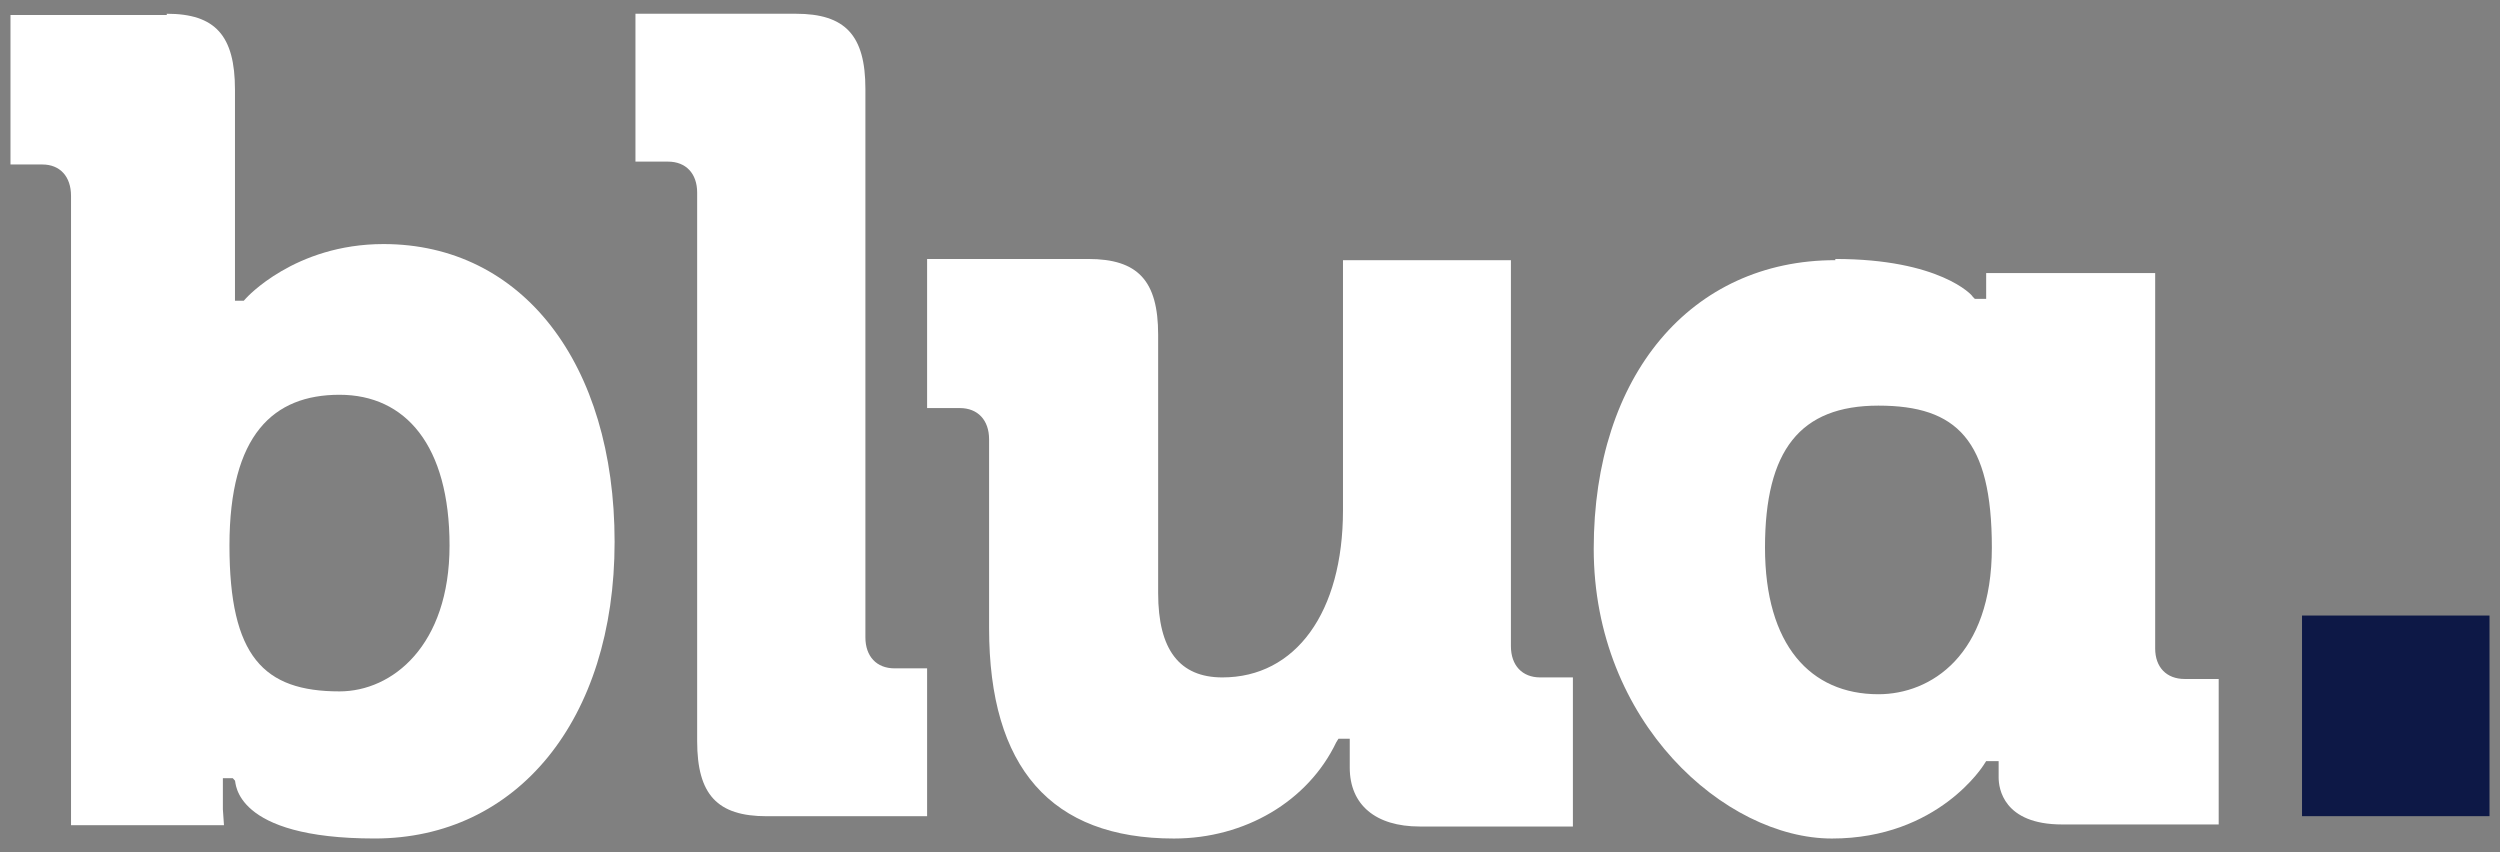
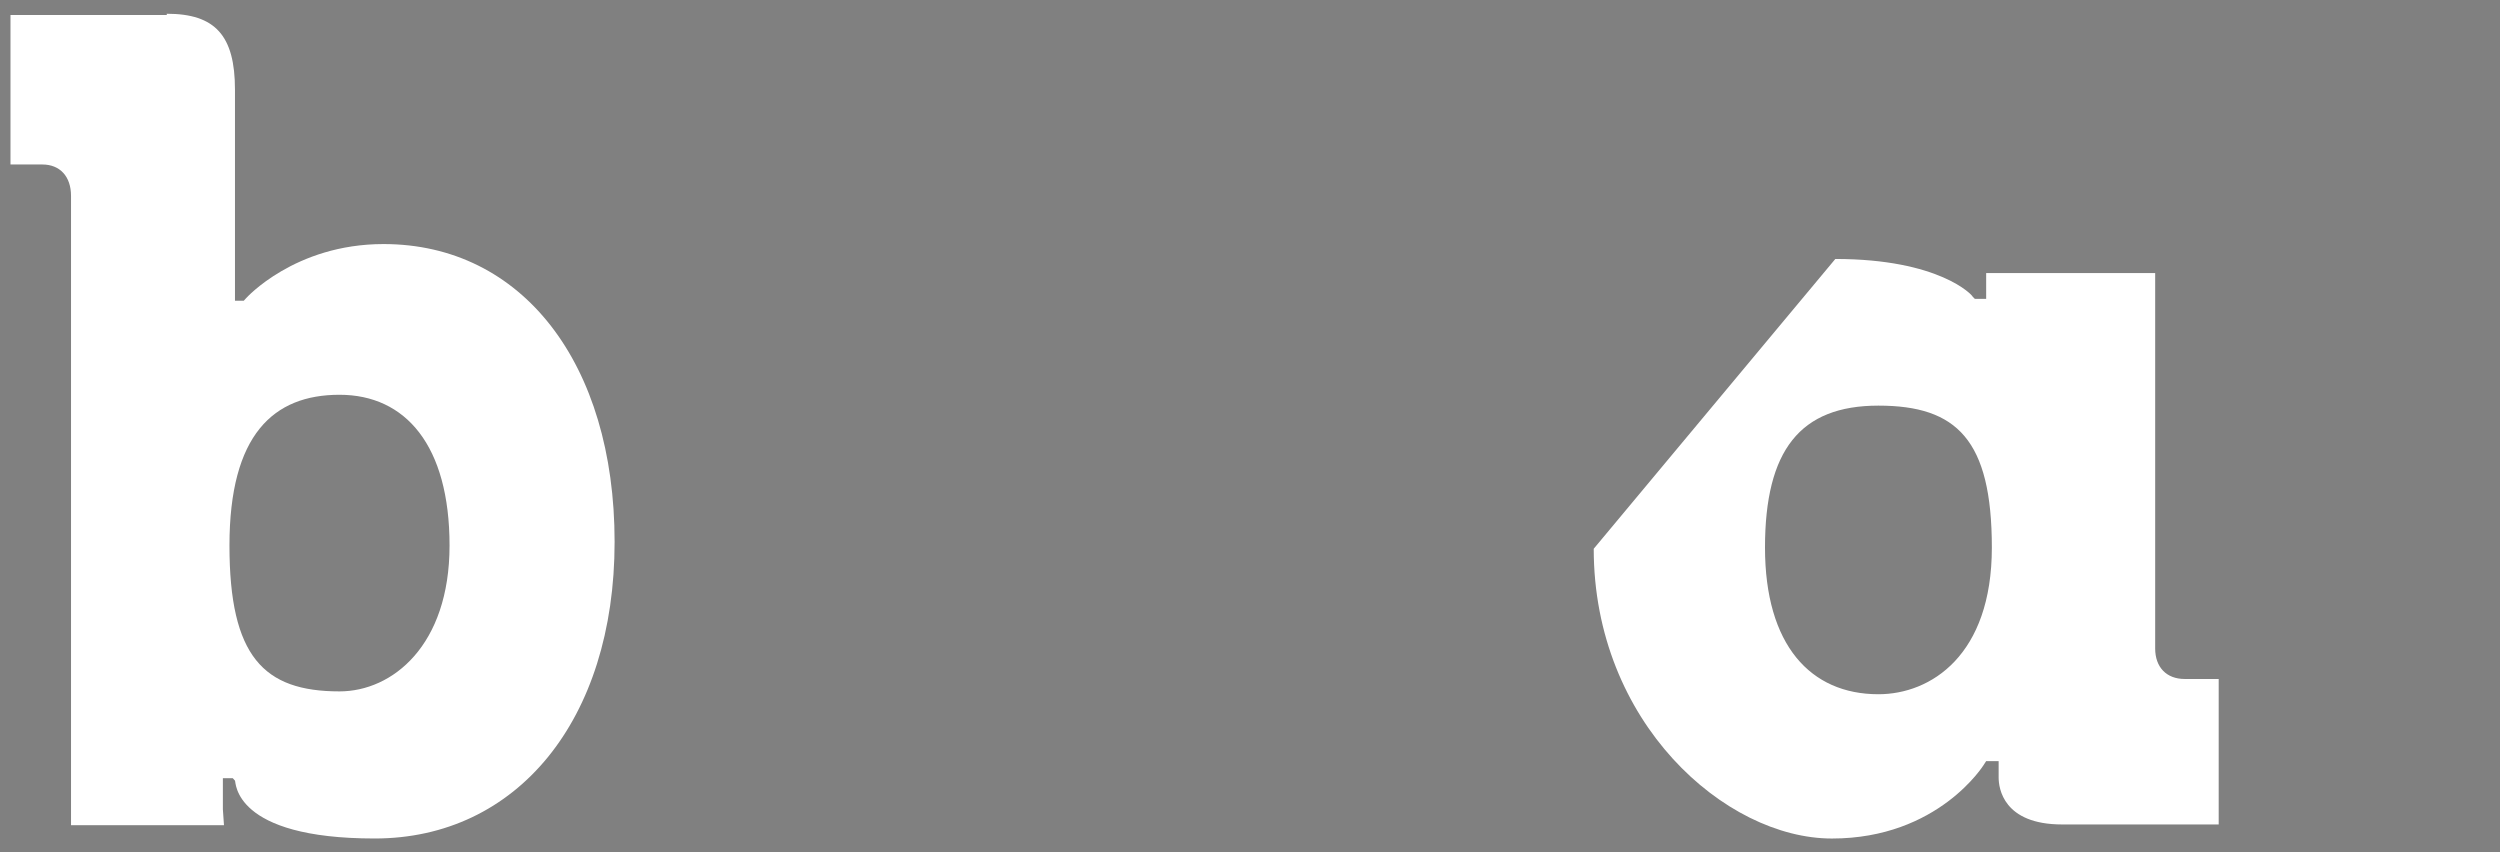
<svg xmlns="http://www.w3.org/2000/svg" width="88" height="30" viewBox="0 0 88 30" fill="none">
  <rect x="0" y="0" width="88" height="30" fill="#808080" stroke="none" />
  <path d="M11.951 24.337C13.81 24.337 15.824 22.724 15.824 19.202C15.824 15.679 14.275 13.896 11.951 13.896C9.627 13.896 8.077 15.297 8.077 19.202C8.077 23.106 9.278 24.337 11.951 24.337ZM5.869 0.484C7.574 0.484 8.271 1.248 8.271 3.158V10.586H8.581L8.658 10.501C8.658 10.501 10.363 8.591 13.5 8.591C18.381 8.591 21.634 12.793 21.634 19.074C21.634 25.356 18.187 29.515 13.19 29.515C8.194 29.515 8.31 27.52 8.271 27.478L8.194 27.393H7.845V29.006M7.884 29.048H2.5V6.893C2.5 6.214 2.112 5.79 1.492 5.79H0.369V0.527H5.908" fill="white" />
-   <path d="M28.015 0.484C29.752 0.484 30.462 1.24 30.462 3.129V22.435C30.462 23.107 30.857 23.526 31.489 23.526H32.634V28.731H26.988C25.251 28.731 24.54 27.975 24.54 26.087V6.78C24.54 6.108 24.145 5.689 23.513 5.689H22.368V0.484H28.015Z" fill="white" />
-   <path d="M53.184 9.201V22.744C53.184 23.422 53.581 23.845 54.215 23.845H55.366V29.093H49.971C48.423 29.093 47.511 28.331 47.511 27.019V26.003H47.114L47.035 26.13C46.043 28.204 43.822 29.516 41.322 29.516C36.998 29.516 34.816 27.019 34.816 22.11V15.465C34.816 14.788 34.419 14.364 33.785 14.364H32.634V9.116H38.307C40.053 9.116 40.767 9.878 40.767 11.783V20.882C40.767 22.872 41.52 23.845 43.028 23.845C45.607 23.845 47.273 21.559 47.273 17.962V9.159H53.184V9.201Z" fill="white" />
-   <path d="M66.12 24.437C67.957 24.437 70.113 23.074 70.113 19.275C70.113 15.476 68.875 14.278 66.12 14.278C63.365 14.278 62.128 15.847 62.128 19.275C62.128 22.703 63.725 24.437 66.12 24.437ZM64.603 9.116C68.276 9.116 69.434 10.396 69.434 10.438L69.514 10.52H69.913V9.612H75.862V22.826C75.862 23.487 76.261 23.9 76.9 23.9H78.098V29.021H72.588C70.512 29.021 70.352 27.741 70.352 27.369V26.791H69.913L69.833 26.915C69.833 26.915 68.236 29.516 64.483 29.516C60.73 29.516 56.099 25.428 56.099 19.316C56.099 13.204 59.533 9.158 64.603 9.158" fill="white" />
-   <path d="M87.631 21.667H81.031V28.729H87.631V21.667Z" fill="#0D1846" />
+   <path d="M66.12 24.437C67.957 24.437 70.113 23.074 70.113 19.275C70.113 15.476 68.875 14.278 66.12 14.278C63.365 14.278 62.128 15.847 62.128 19.275C62.128 22.703 63.725 24.437 66.12 24.437ZM64.603 9.116C68.276 9.116 69.434 10.396 69.434 10.438L69.514 10.52H69.913V9.612H75.862V22.826C75.862 23.487 76.261 23.9 76.9 23.9H78.098V29.021H72.588C70.512 29.021 70.352 27.741 70.352 27.369V26.791H69.913L69.833 26.915C69.833 26.915 68.236 29.516 64.483 29.516C60.73 29.516 56.099 25.428 56.099 19.316" fill="white" />
</svg>